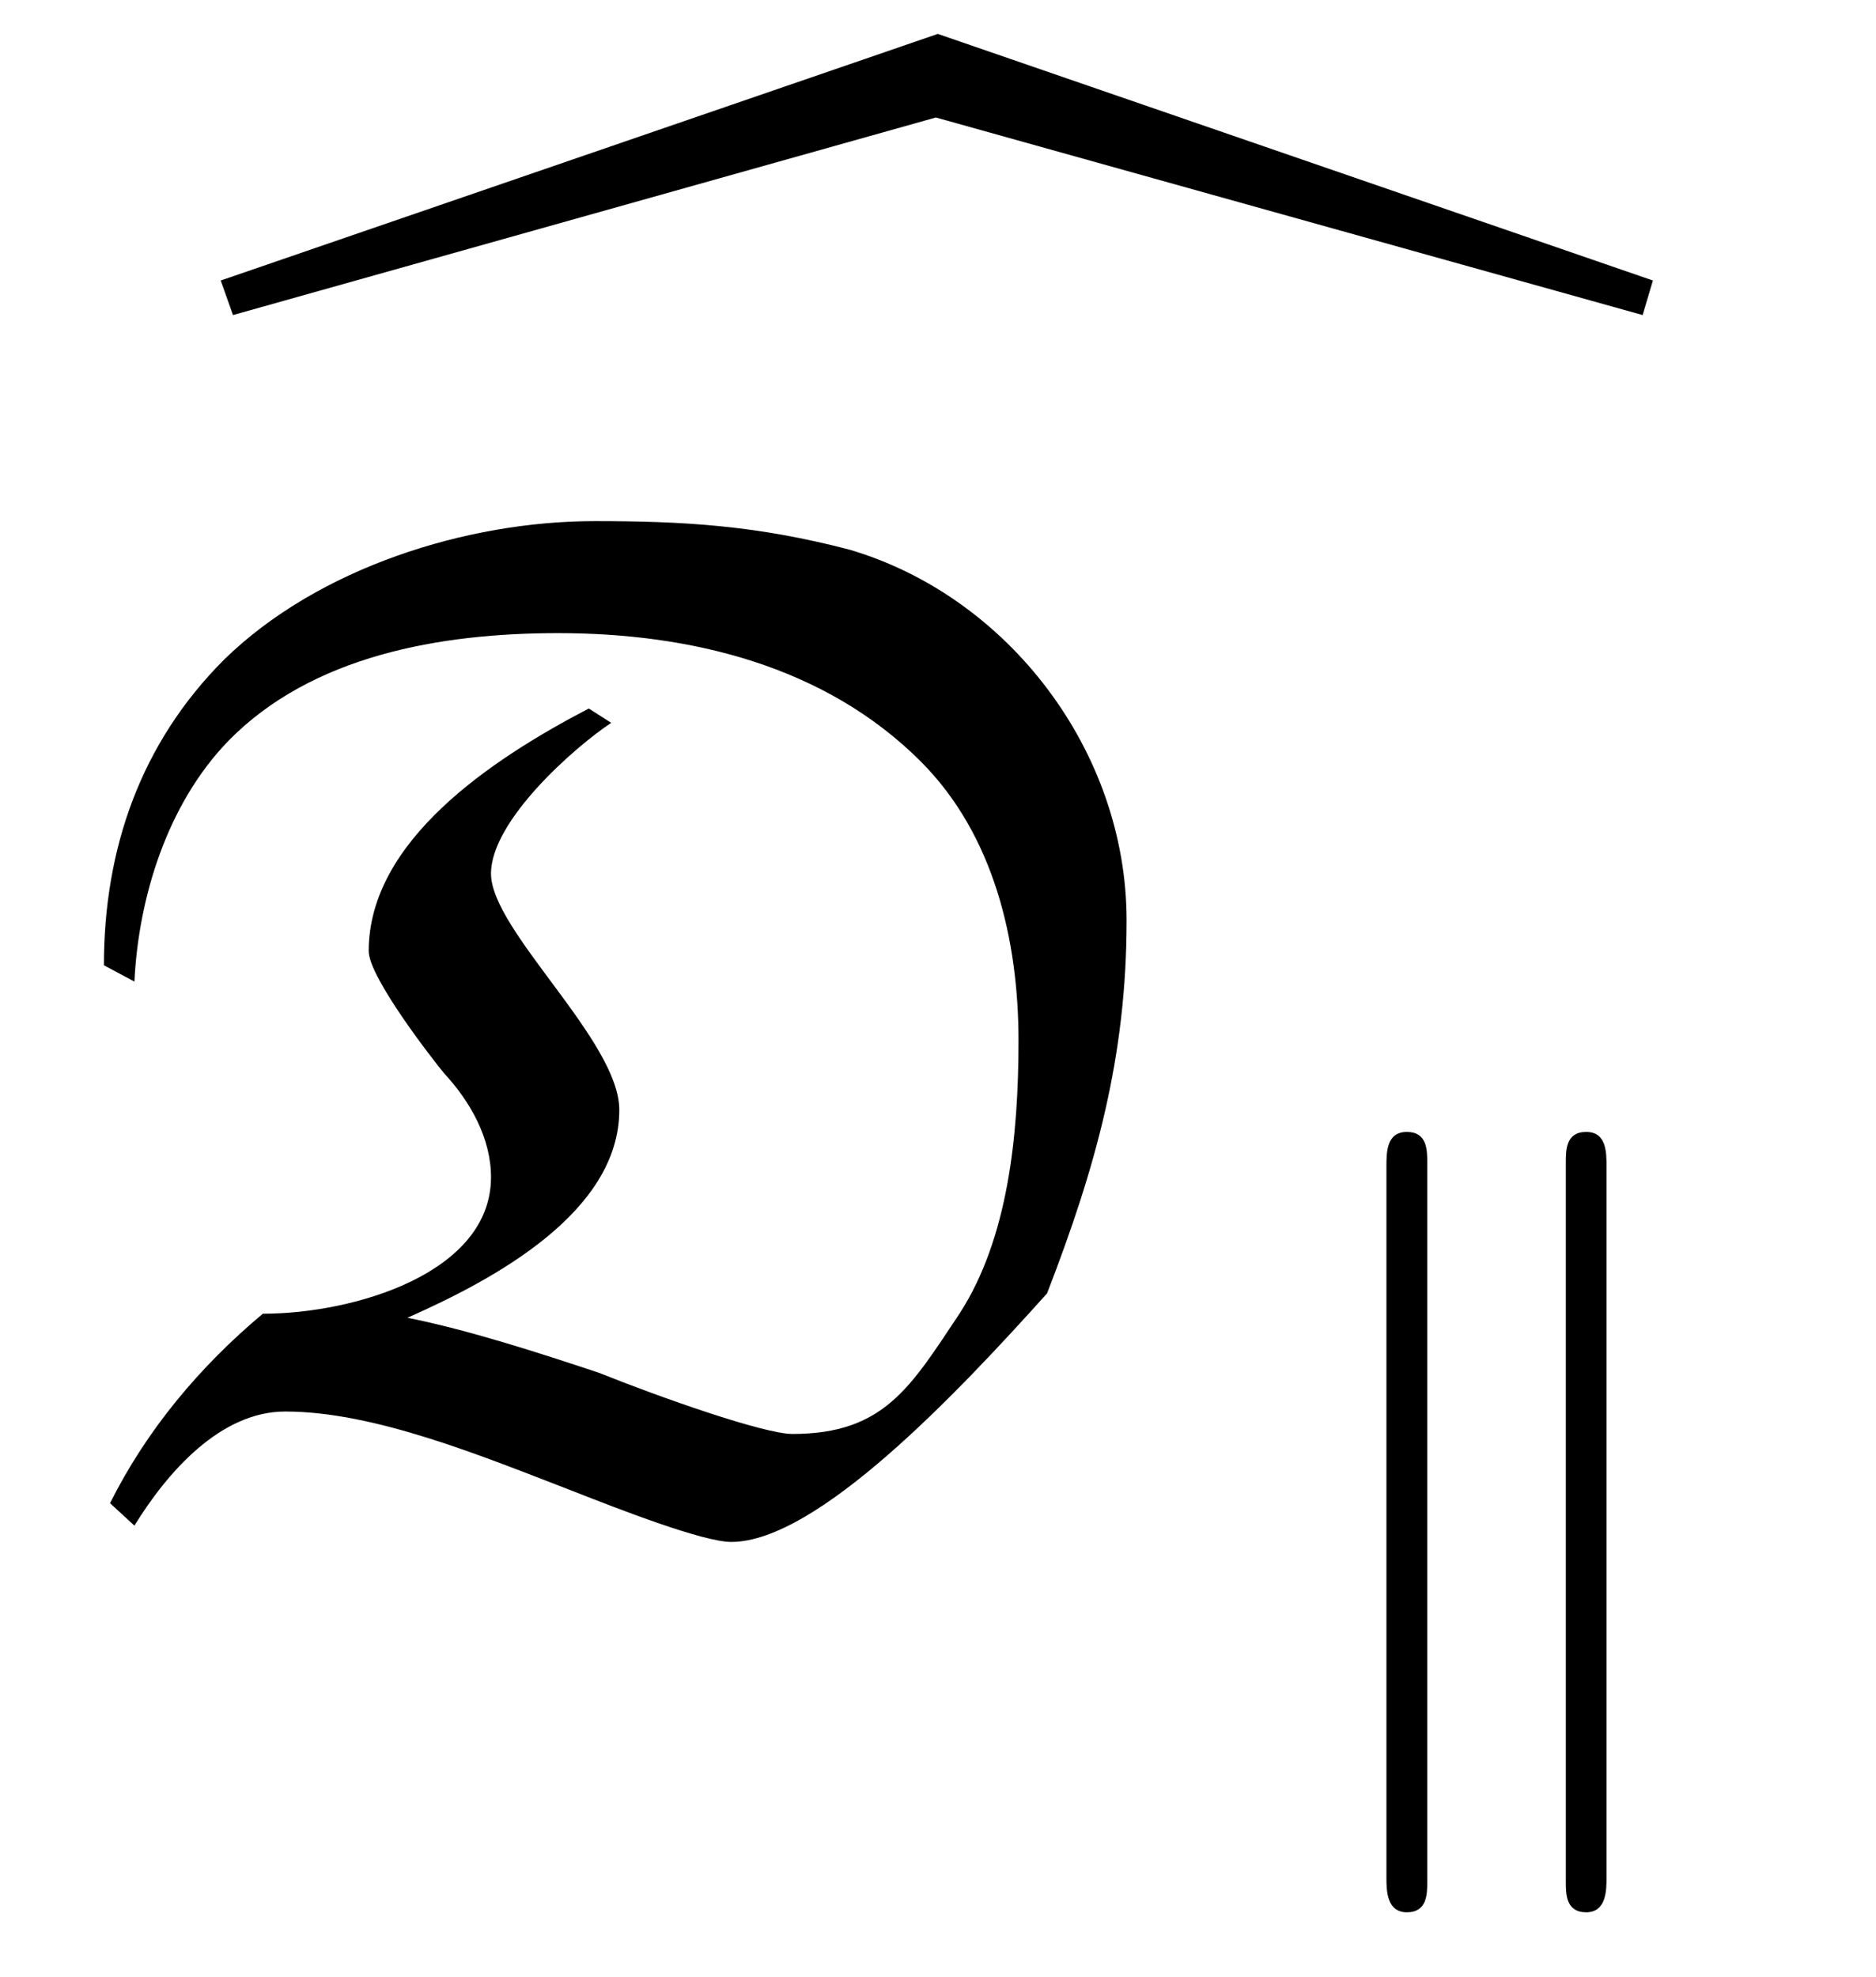
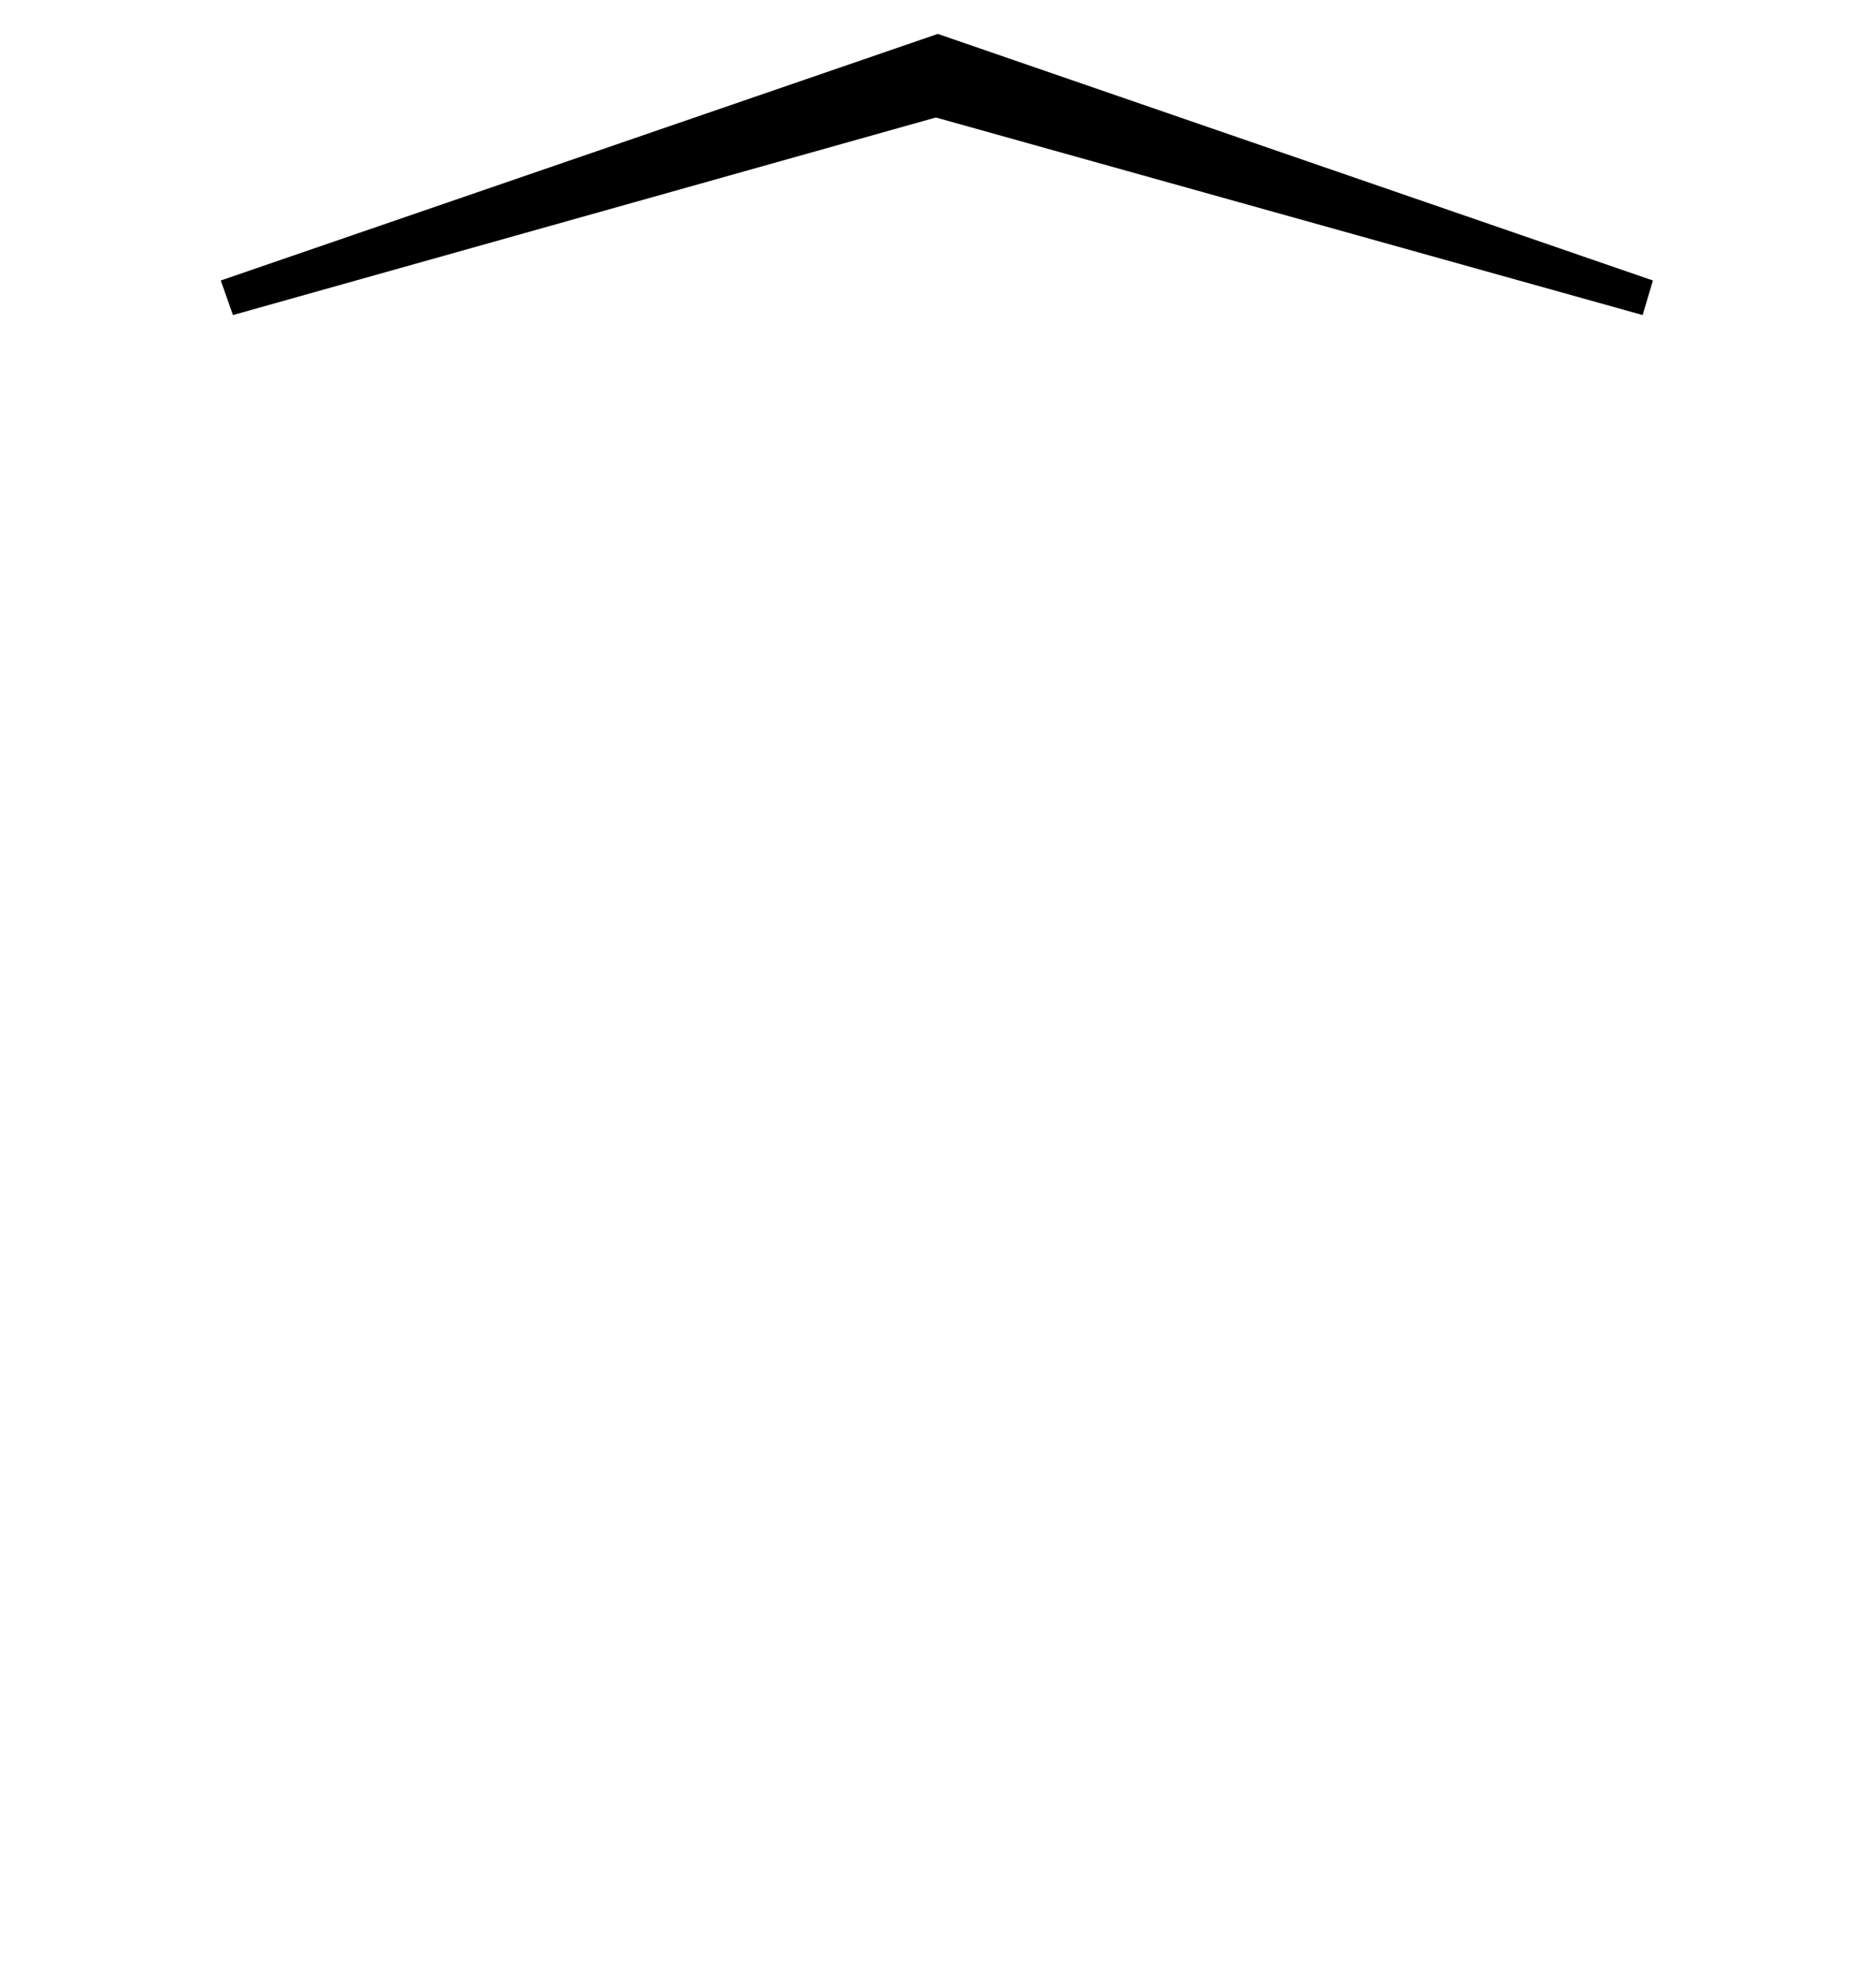
<svg xmlns="http://www.w3.org/2000/svg" xmlns:xlink="http://www.w3.org/1999/xlink" width="14.389" height="15.158" viewBox="0 0 14.389 15.158">
  <defs>
    <g>
      <g id="glyph-0-0">
</g>
      <g id="glyph-0-1">
        <path d="M 5.438 -7.781 L 10.859 -6.266 L 10.938 -6.531 L 5.453 -8.422 L -0.047 -6.531 L 0.047 -6.266 Z M 5.438 -7.781 " />
      </g>
      <g id="glyph-1-0">
</g>
      <g id="glyph-1-1">
-         <path d="M 4.016 -6.094 C 3.266 -5.703 2.328 -5.078 2.328 -4.234 C 2.328 -4.031 2.828 -3.391 2.906 -3.297 C 3.109 -3.078 3.266 -2.797 3.266 -2.5 C 3.266 -1.766 2.219 -1.453 1.516 -1.453 C 1.031 -1.047 0.625 -0.562 0.344 0 L 0.531 0.172 C 0.781 -0.234 1.188 -0.703 1.688 -0.703 C 2.375 -0.703 3.203 -0.359 3.891 -0.094 C 4.25 0.047 4.891 0.297 5.109 0.297 C 5.766 0.297 6.844 -0.844 7.531 -1.609 C 7.906 -2.578 8.141 -3.422 8.141 -4.469 C 8.141 -5.766 7.234 -6.953 6.016 -7.312 C 5.297 -7.5 4.734 -7.531 4.062 -7.531 C 3.078 -7.531 1.938 -7.172 1.219 -6.469 C 0.578 -5.828 0.297 -5.016 0.297 -4.125 L 0.531 -4 C 0.562 -4.641 0.781 -5.359 1.25 -5.844 C 1.891 -6.5 2.875 -6.672 3.781 -6.672 C 4.797 -6.672 5.828 -6.422 6.562 -5.688 C 7.125 -5.125 7.312 -4.312 7.312 -3.547 C 7.312 -2.828 7.234 -2.031 6.859 -1.453 C 6.484 -0.891 6.281 -0.531 5.578 -0.531 C 5.359 -0.531 4.562 -0.812 4.094 -1 C 3.625 -1.156 3.094 -1.328 2.625 -1.422 C 3.297 -1.719 4.25 -2.234 4.25 -3.016 C 4.25 -3.547 3.266 -4.391 3.266 -4.828 C 3.266 -5.234 3.906 -5.797 4.188 -5.984 Z M 4.016 -6.094 " />
-       </g>
+         </g>
      <g id="glyph-2-0">
</g>
      <g id="glyph-2-1">
-         <path d="M 1.375 -4.25 C 1.375 -4.344 1.375 -4.484 1.219 -4.484 C 1.062 -4.484 1.062 -4.328 1.062 -4.219 L 1.062 1.234 C 1.062 1.328 1.062 1.5 1.219 1.5 C 1.375 1.5 1.375 1.359 1.375 1.266 Z M 2.75 -4.219 C 2.75 -4.328 2.75 -4.484 2.594 -4.484 C 2.438 -4.484 2.438 -4.344 2.438 -4.25 L 2.438 1.266 C 2.438 1.359 2.438 1.5 2.594 1.5 C 2.75 1.5 2.75 1.328 2.75 1.234 Z M 2.75 -4.219 " />
-       </g>
+         </g>
    </g>
  </defs>
  <g fill="rgb(0%, 0%, 0%)" fill-opacity="1">
    <use xlink:href="#glyph-0-1" x="1.74" y="8.682" />
  </g>
  <g fill="rgb(0%, 0%, 0%)" fill-opacity="1">
    <use xlink:href="#glyph-1-1" x="0.5" y="11.527" />
  </g>
  <g fill="rgb(0%, 0%, 0%)" fill-opacity="1">
    <use xlink:href="#glyph-2-1" x="9.572" y="13.164" />
  </g>
</svg>